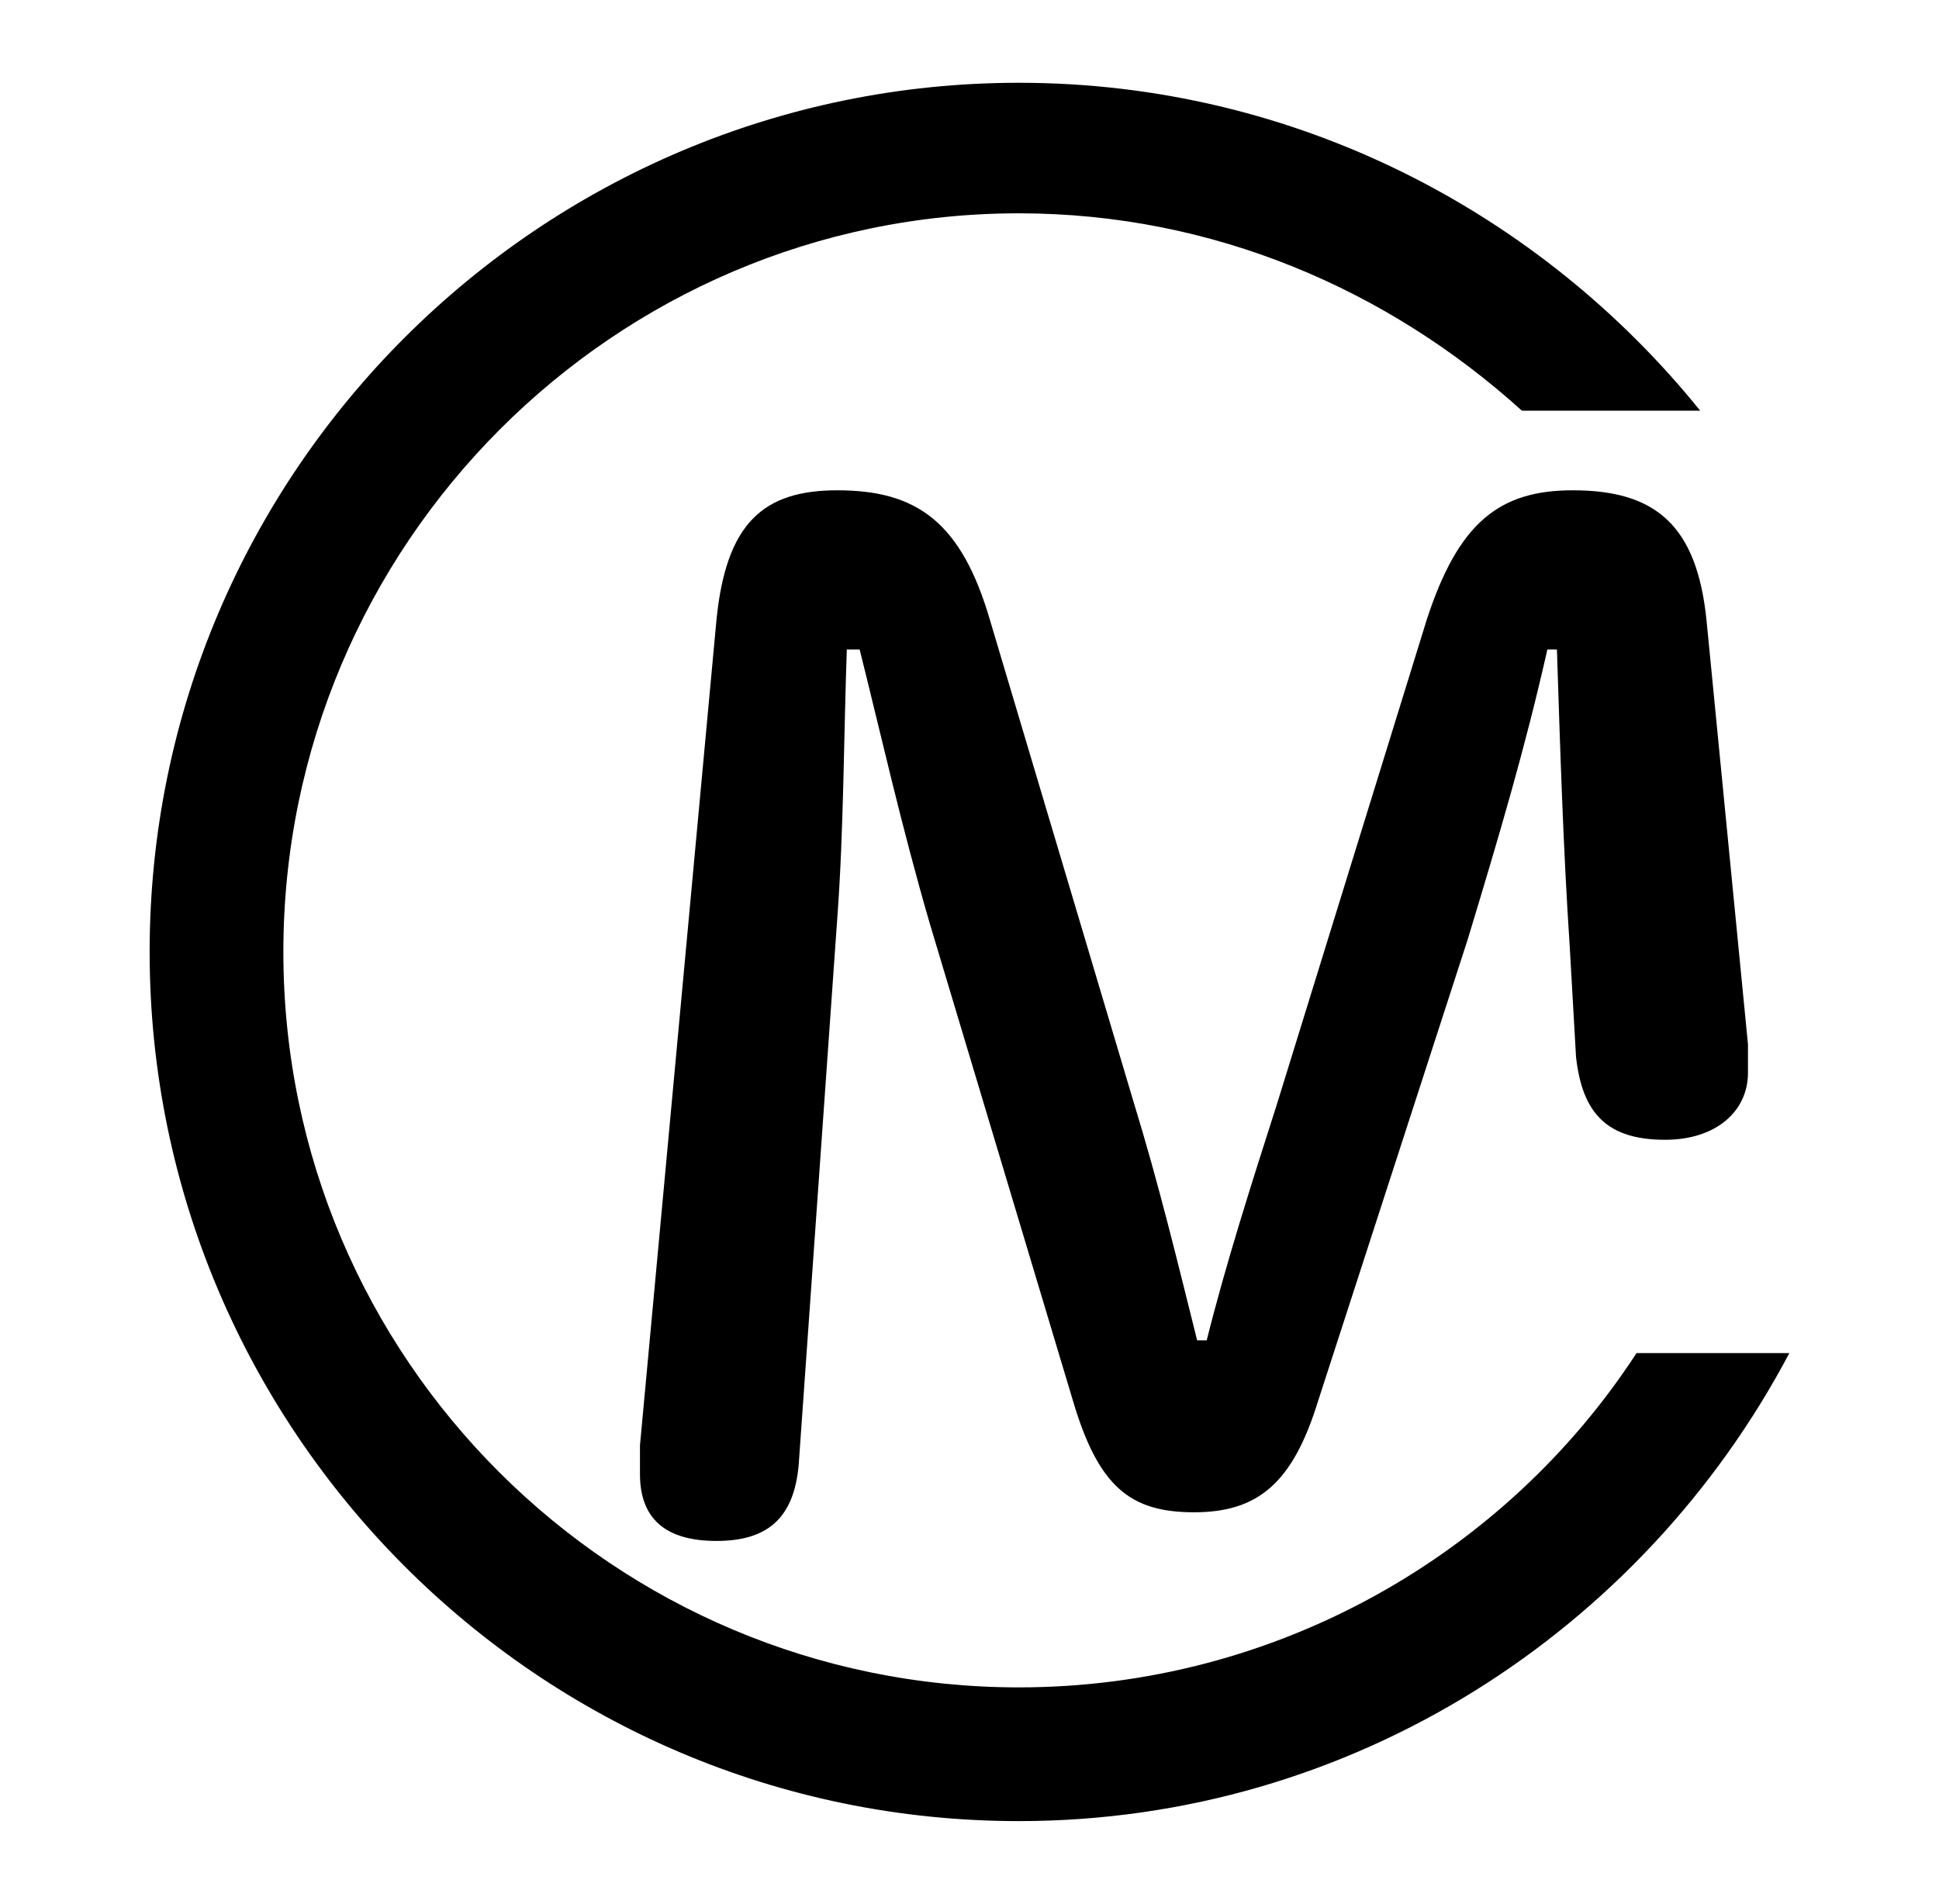
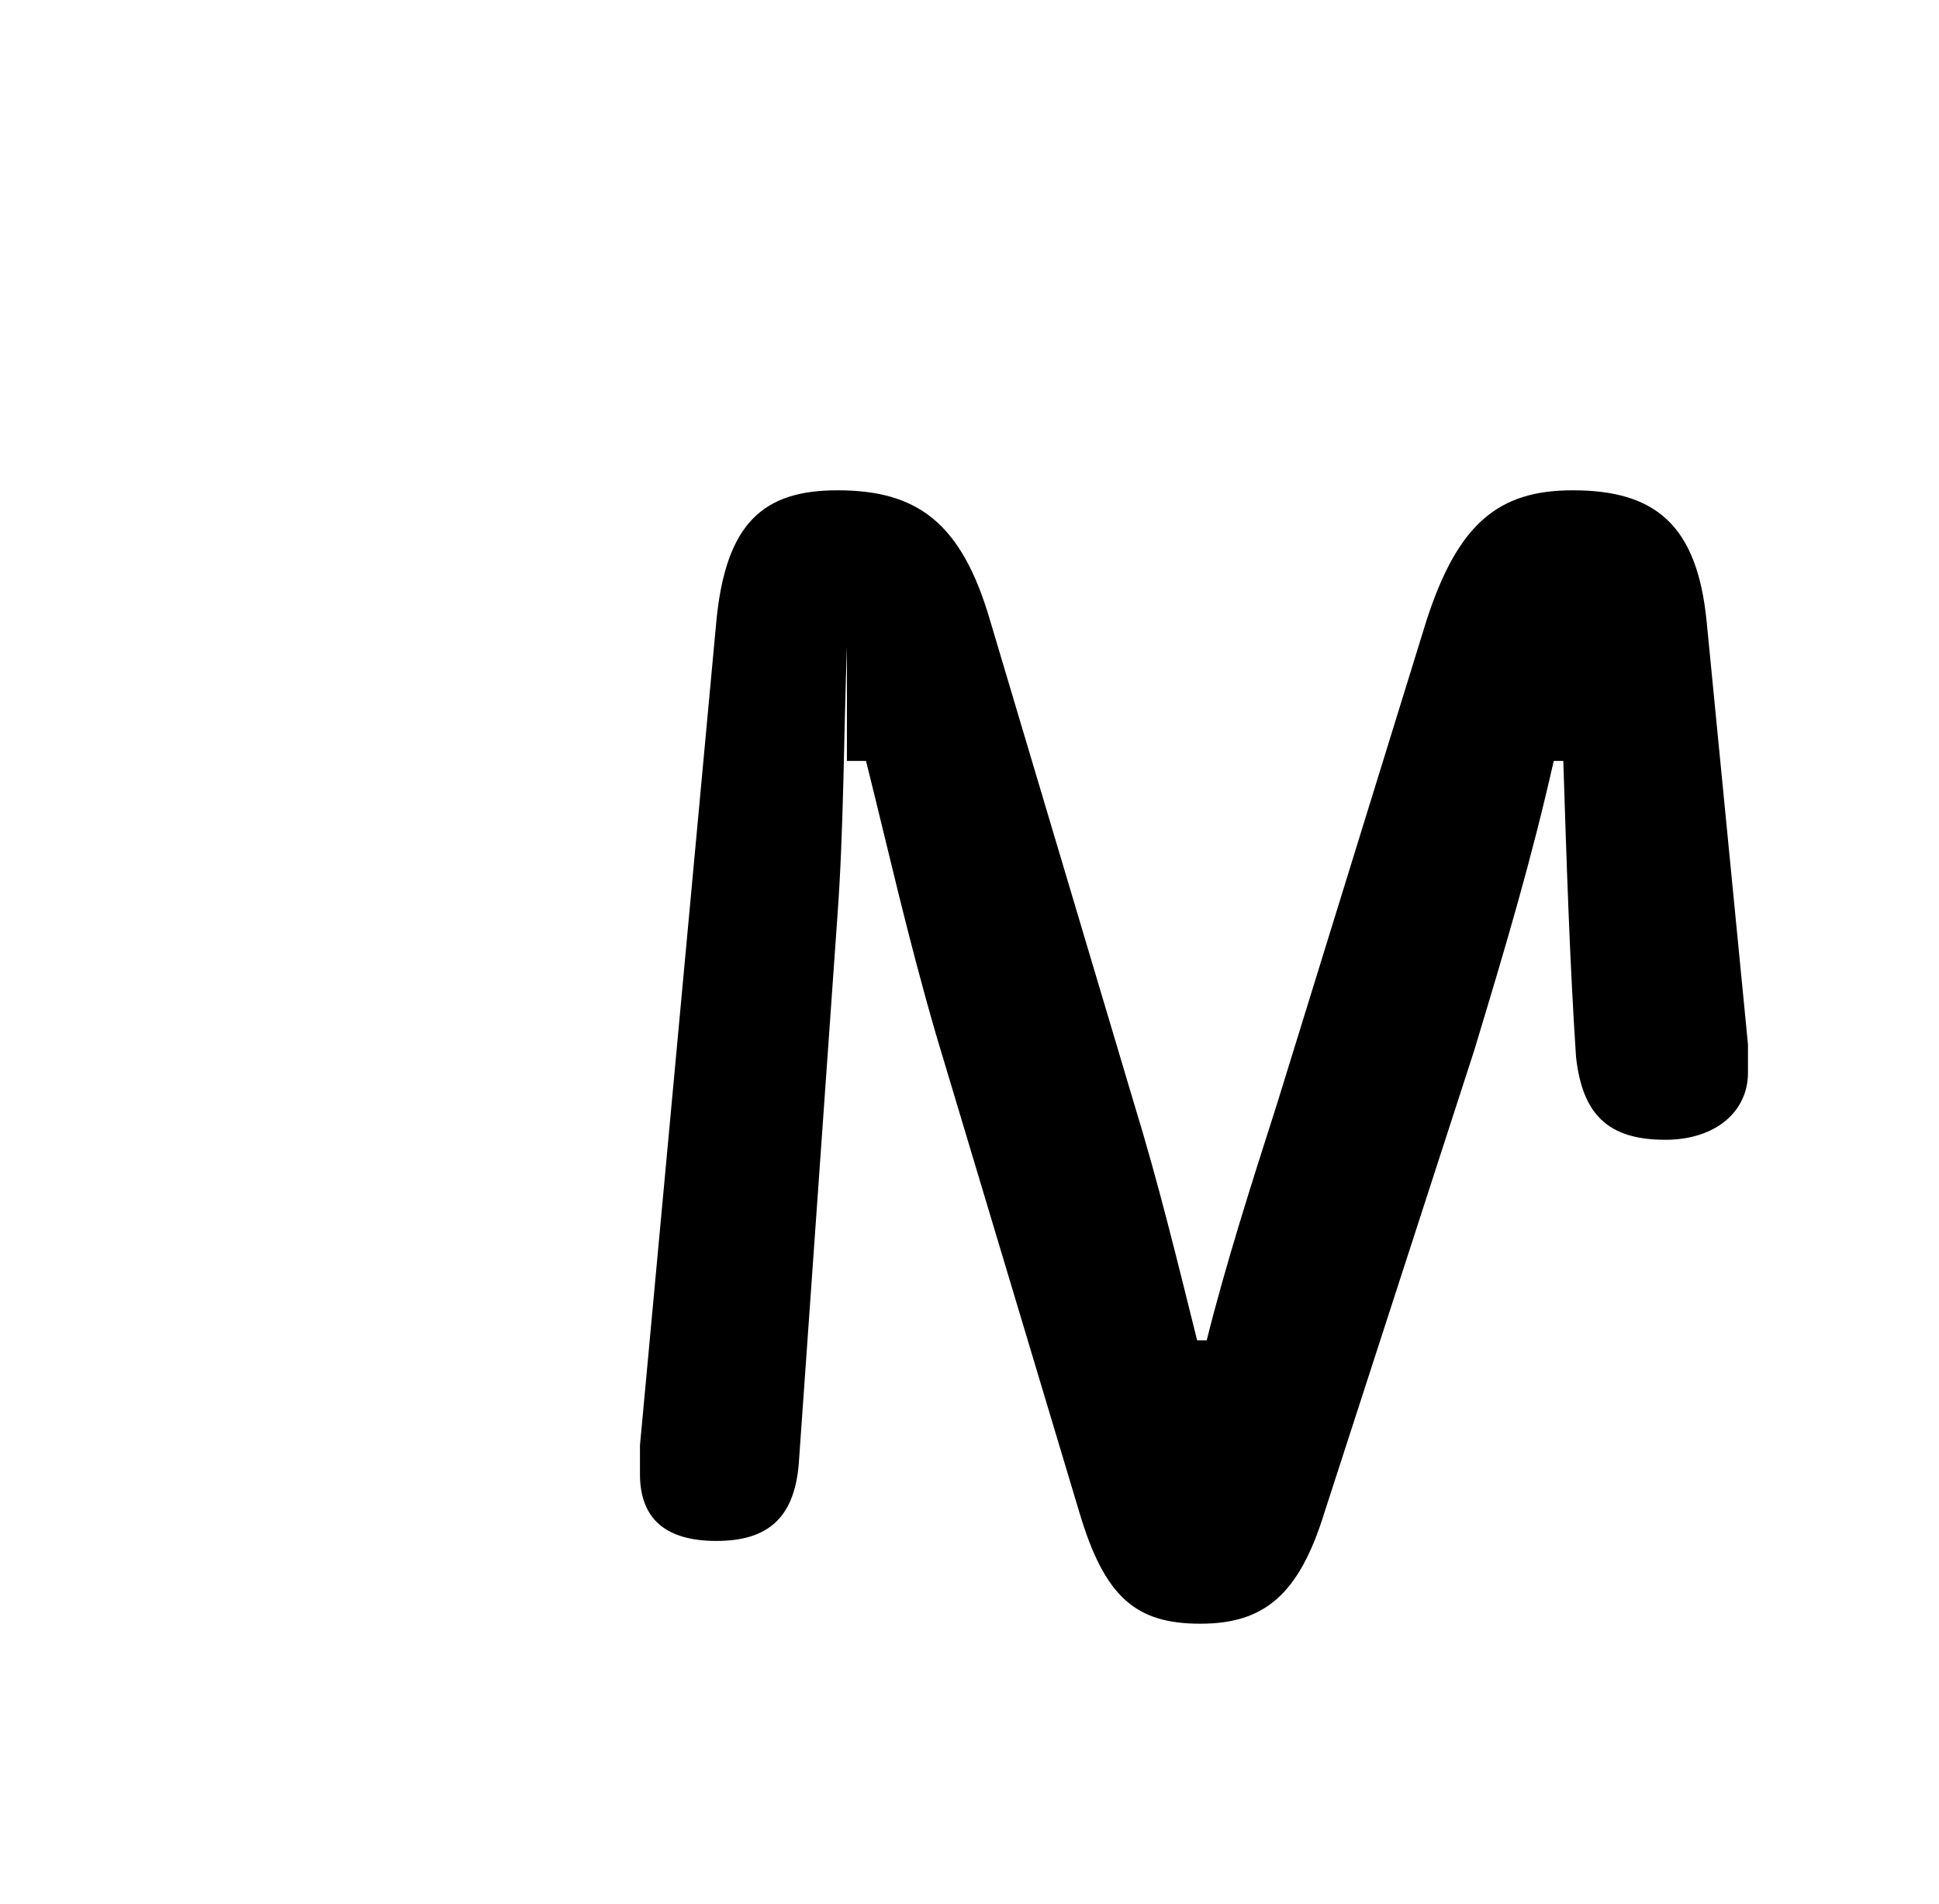
<svg xmlns="http://www.w3.org/2000/svg" xml:space="preserve" style="enable-background:new 0 0 60.9 59.8;" viewBox="0 0 60.9 59.8" height="59.8px" width="60.9px" y="0px" x="0px" id="Layer_1" version="1.1">
  <g>
    <g>
-       <path d="M26.6,20.3c-0.1,2.8-0.1,5.8-0.3,8.5l-1.2,17c-0.1,1.9-1,2.6-2.6,2.6c-1.6,0-2.4-0.7-2.4-2.1c0-0.2,0-0.5,0-0.9l2.4-25.9    c0.3-3.1,1.5-4.1,3.8-4.1c2.5,0,3.9,1,4.8,4.1l4.5,15.1c0.8,2.6,1.4,5.1,2,7.5h0.3c0.6-2.4,1.4-4.9,2.2-7.4l4.7-15.2    c1-3.1,2.3-4.1,4.6-4.1c2.6,0,3.9,1.1,4.2,4.1l1.3,13.3c0,0.4,0,0.7,0,0.9c0,1.2-1,2.1-2.6,2.1c-1.8,0-2.6-0.8-2.8-2.6l-0.2-3.5    c-0.2-3-0.3-6.2-0.4-9.3h-0.3c-0.7,3.1-1.5,5.8-2.5,9.1l-4.7,14.5c-0.8,2.6-1.9,3.5-3.9,3.5c-2,0-3-0.8-3.8-3.5l-4.5-15    c-0.9-3.1-1.5-5.8-2.2-8.6H26.6z" />
+       <path d="M26.6,20.3c-0.1,2.8-0.1,5.8-0.3,8.5l-1.2,17c-0.1,1.9-1,2.6-2.6,2.6c-1.6,0-2.4-0.7-2.4-2.1c0-0.2,0-0.5,0-0.9l2.4-25.9    c0.3-3.1,1.5-4.1,3.8-4.1c2.5,0,3.9,1,4.8,4.1l4.5,15.1c0.8,2.6,1.4,5.1,2,7.5h0.3c0.6-2.4,1.4-4.9,2.2-7.4l4.7-15.2    c1-3.1,2.3-4.1,4.6-4.1c2.6,0,3.9,1.1,4.2,4.1l1.3,13.3c0,0.4,0,0.7,0,0.9c0,1.2-1,2.1-2.6,2.1c-1.8,0-2.6-0.8-2.8-2.6c-0.2-3-0.3-6.2-0.4-9.3h-0.3c-0.7,3.1-1.5,5.8-2.5,9.1l-4.7,14.5c-0.8,2.6-1.9,3.5-3.9,3.5c-2,0-3-0.8-3.8-3.5l-4.5-15    c-0.9-3.1-1.5-5.8-2.2-8.6H26.6z" />
    </g>
-     <path d="M51.4,42.5C47.3,48.8,40.1,53,32,53C19.3,53,8.9,42.7,8.9,29.9C8.9,17.1,19.3,6.7,32,6.7c6.1,0,11.6,2.4,15.8,6.2h5.6   C48.4,6.7,40.7,2.6,32,2.6C17,2.6,4.7,14.8,4.7,29.9c0,15,12.2,27.3,27.3,27.3c10.5,0,19.6-6,24.2-14.7H51.4z" />
  </g>
</svg>